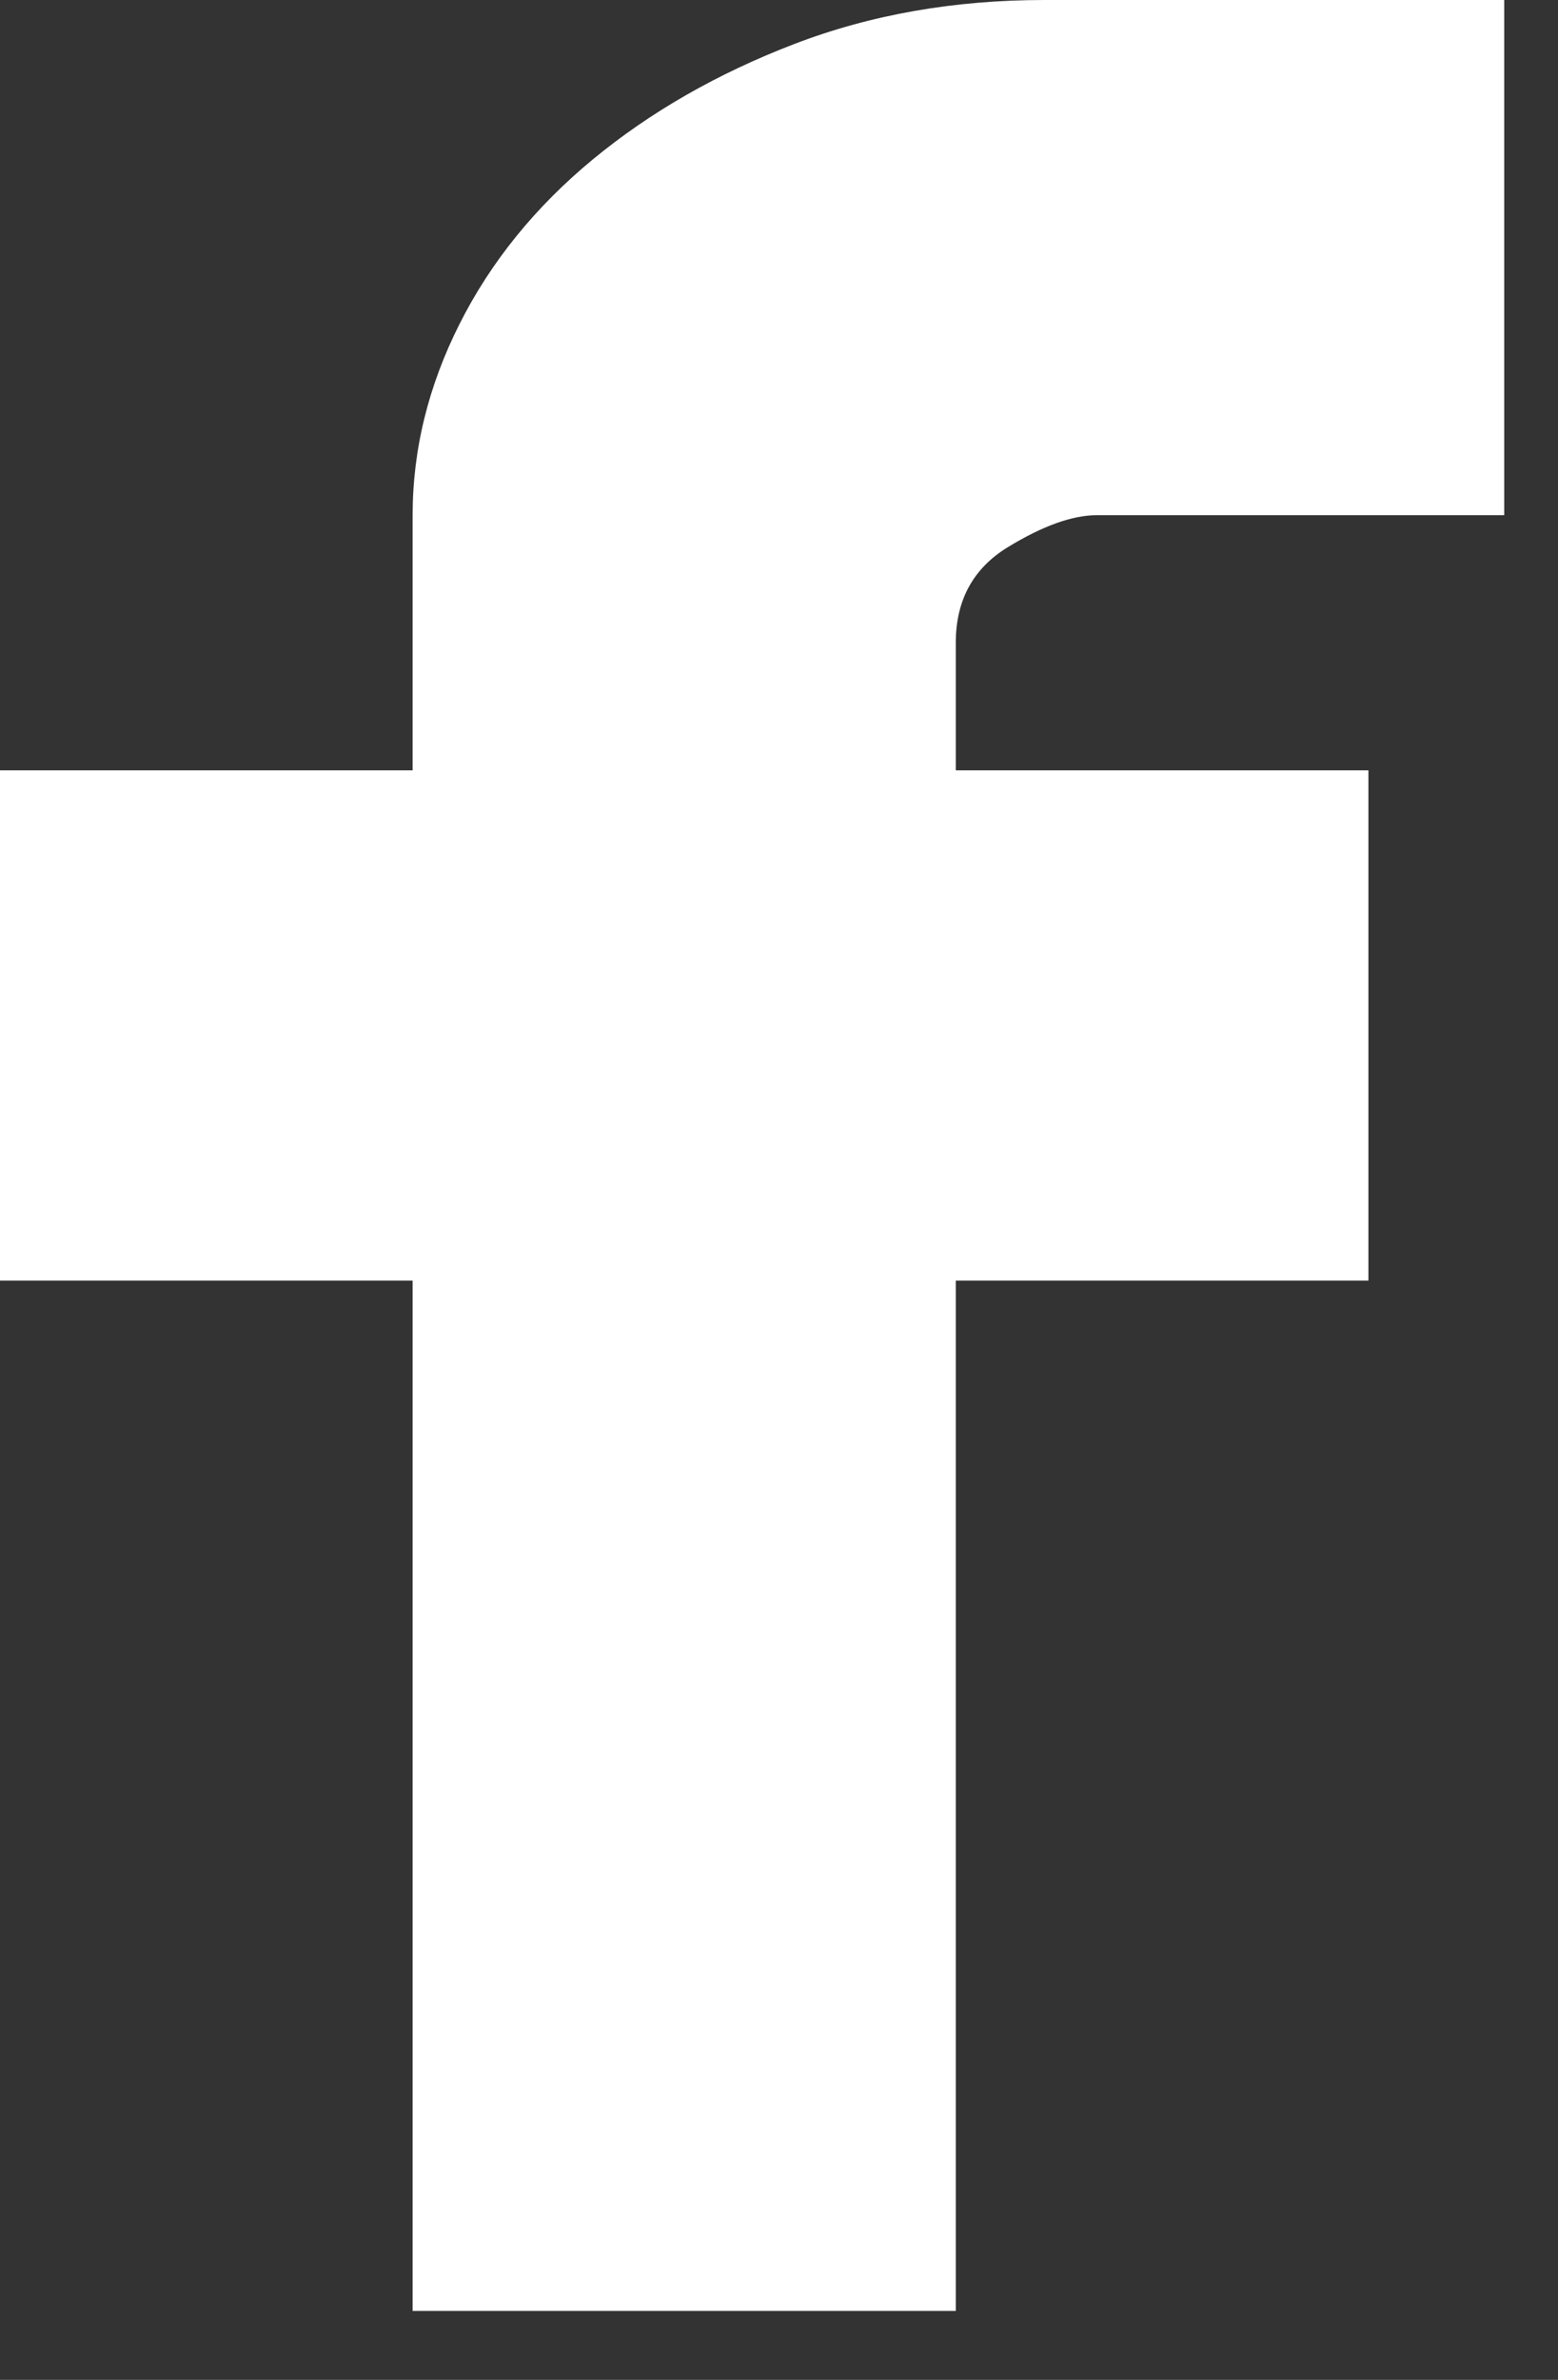
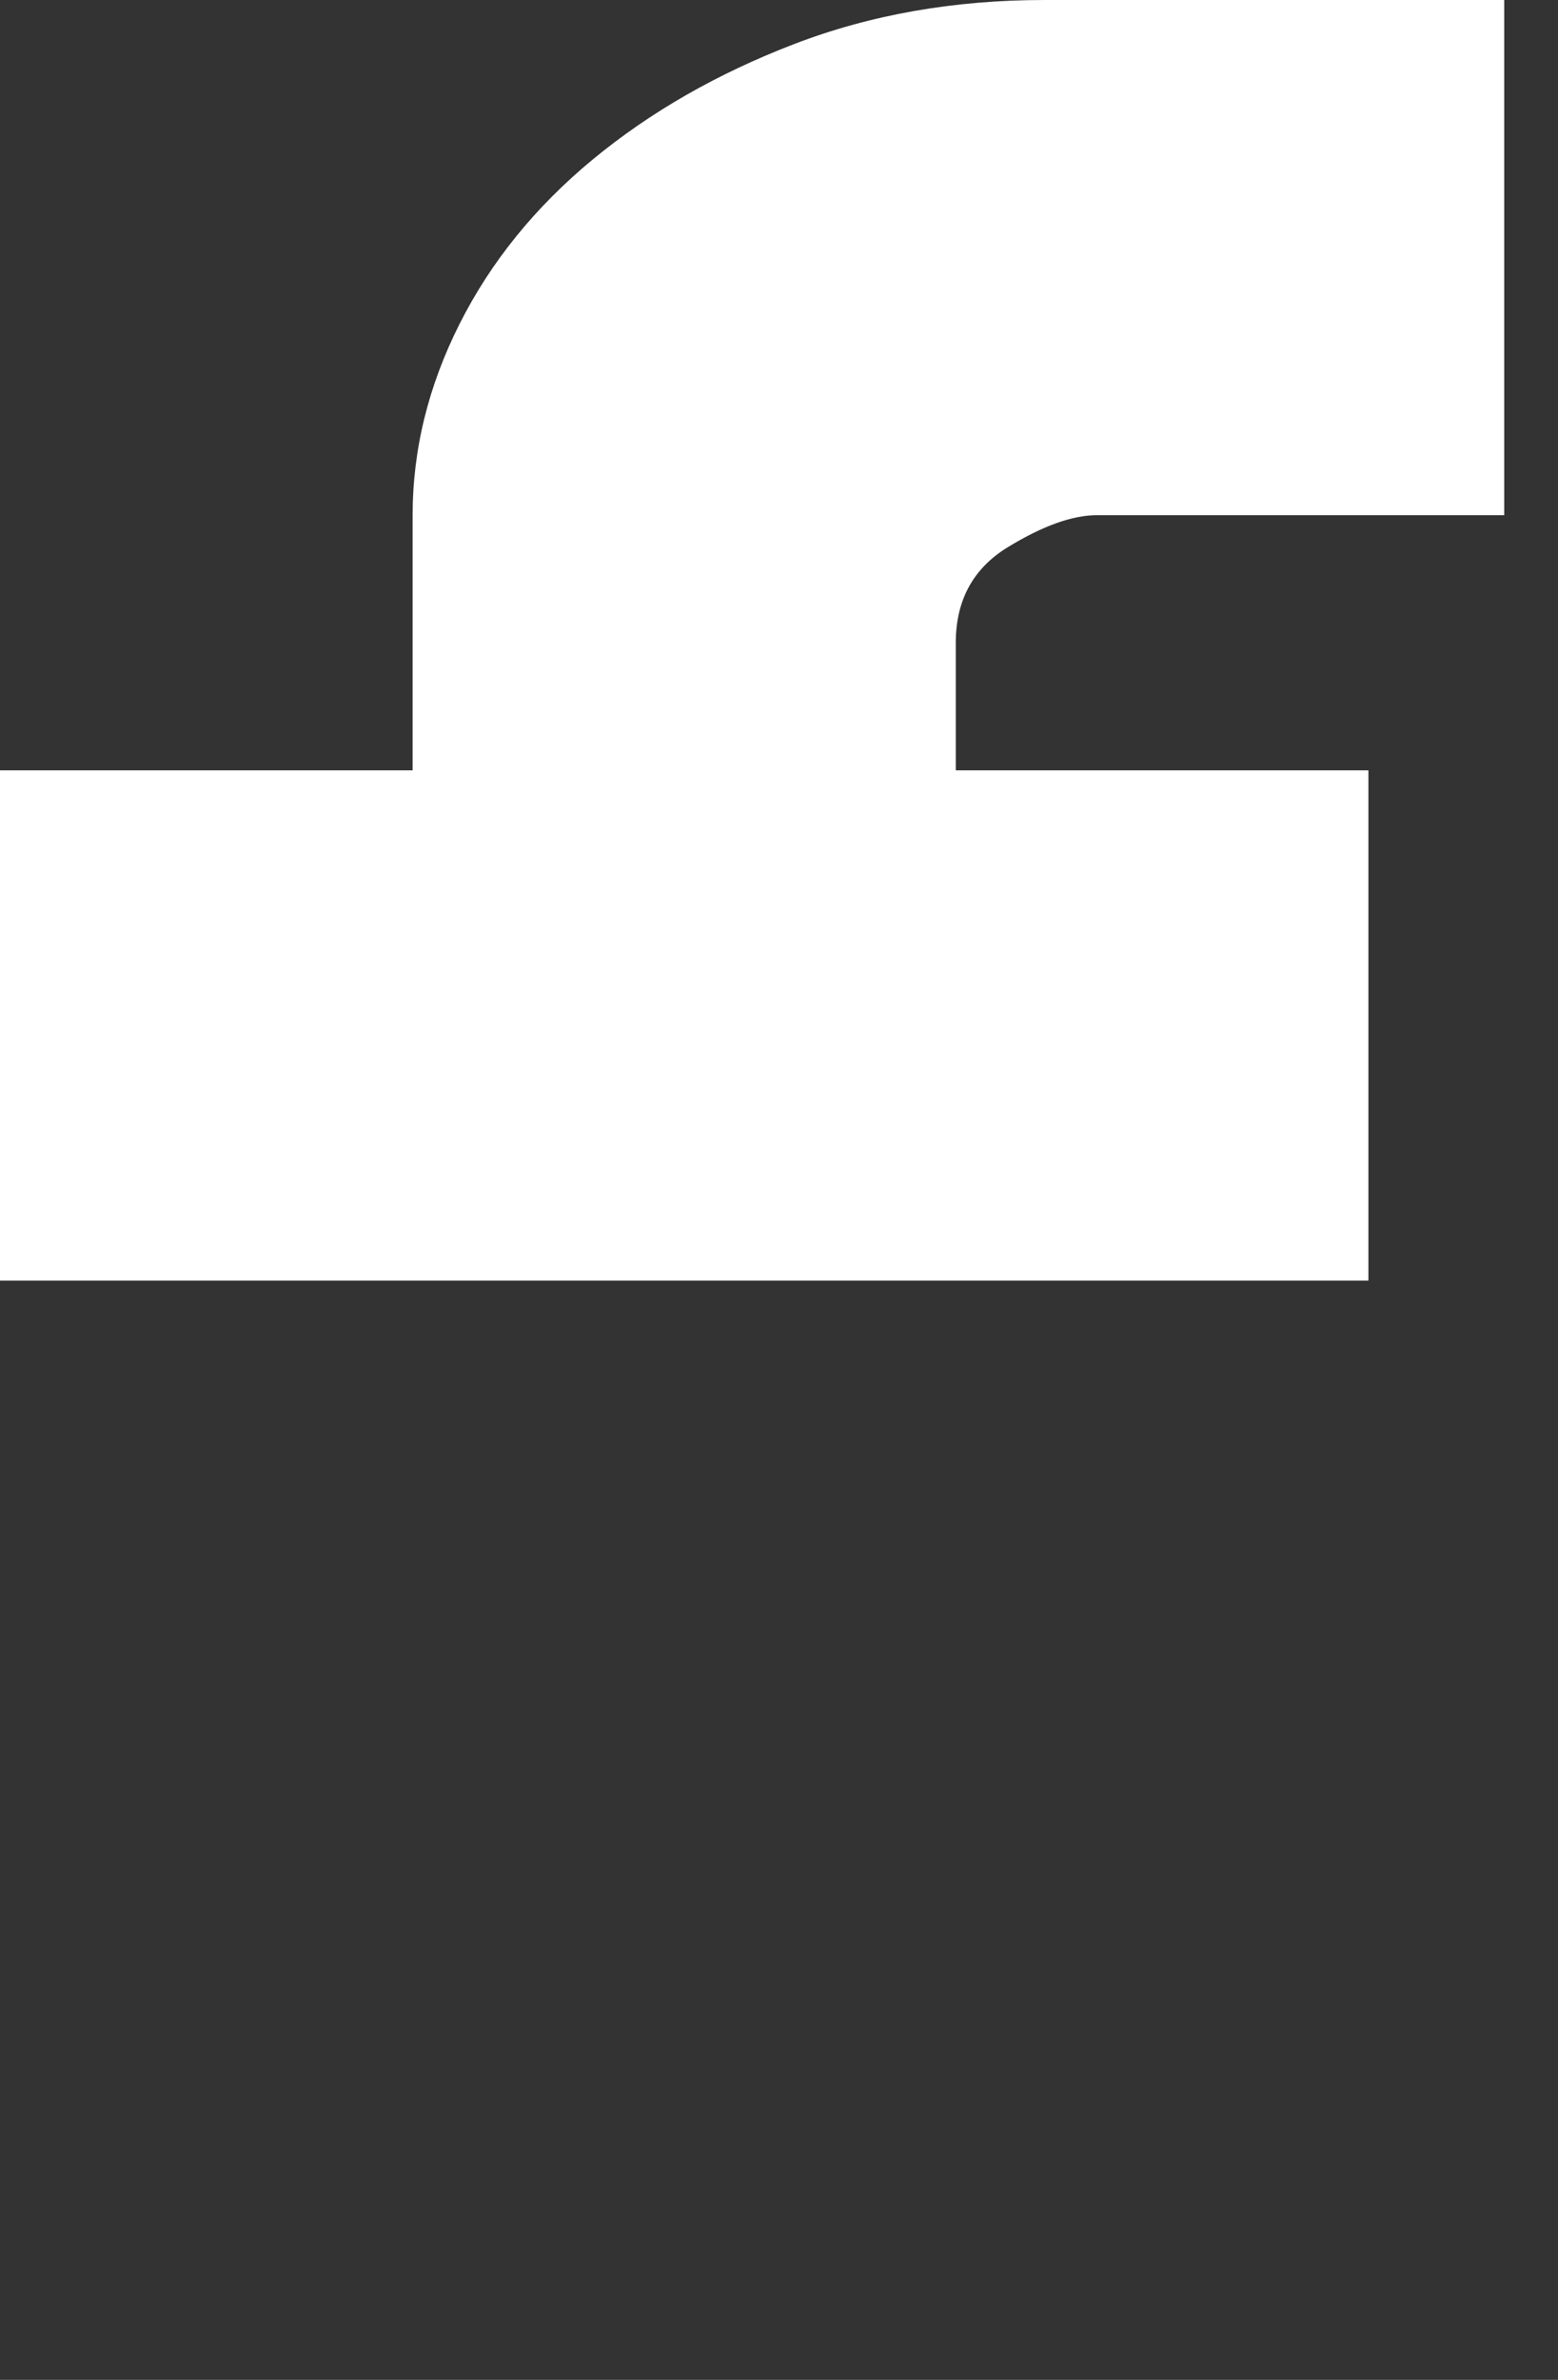
<svg xmlns="http://www.w3.org/2000/svg" width="19" height="29" viewBox="0 0 19 29" fill="none">
  <rect x="0" y="0" width="19" height="29" fill="#333333" stroke="none" />
-   <path d="M13.376 6.278C13.079 6.278 12.718 6.407 12.293 6.666C11.868 6.925 11.656 7.314 11.656 7.832V9.387H16.688V15.605H11.656V28.16H5.032V15.605H0V9.387H5.032V6.278C5.032 5.481 5.223 4.703 5.605 3.946C5.987 3.189 6.529 2.521 7.229 1.943C7.93 1.365 8.747 0.897 9.682 0.538C10.616 0.179 11.635 0 12.739 0H18.344V6.278H13.376Z" fill="white" />
+   <path d="M13.376 6.278C13.079 6.278 12.718 6.407 12.293 6.666C11.868 6.925 11.656 7.314 11.656 7.832V9.387H16.688V15.605H11.656V28.16V15.605H0V9.387H5.032V6.278C5.032 5.481 5.223 4.703 5.605 3.946C5.987 3.189 6.529 2.521 7.229 1.943C7.93 1.365 8.747 0.897 9.682 0.538C10.616 0.179 11.635 0 12.739 0H18.344V6.278H13.376Z" fill="white" />
</svg>